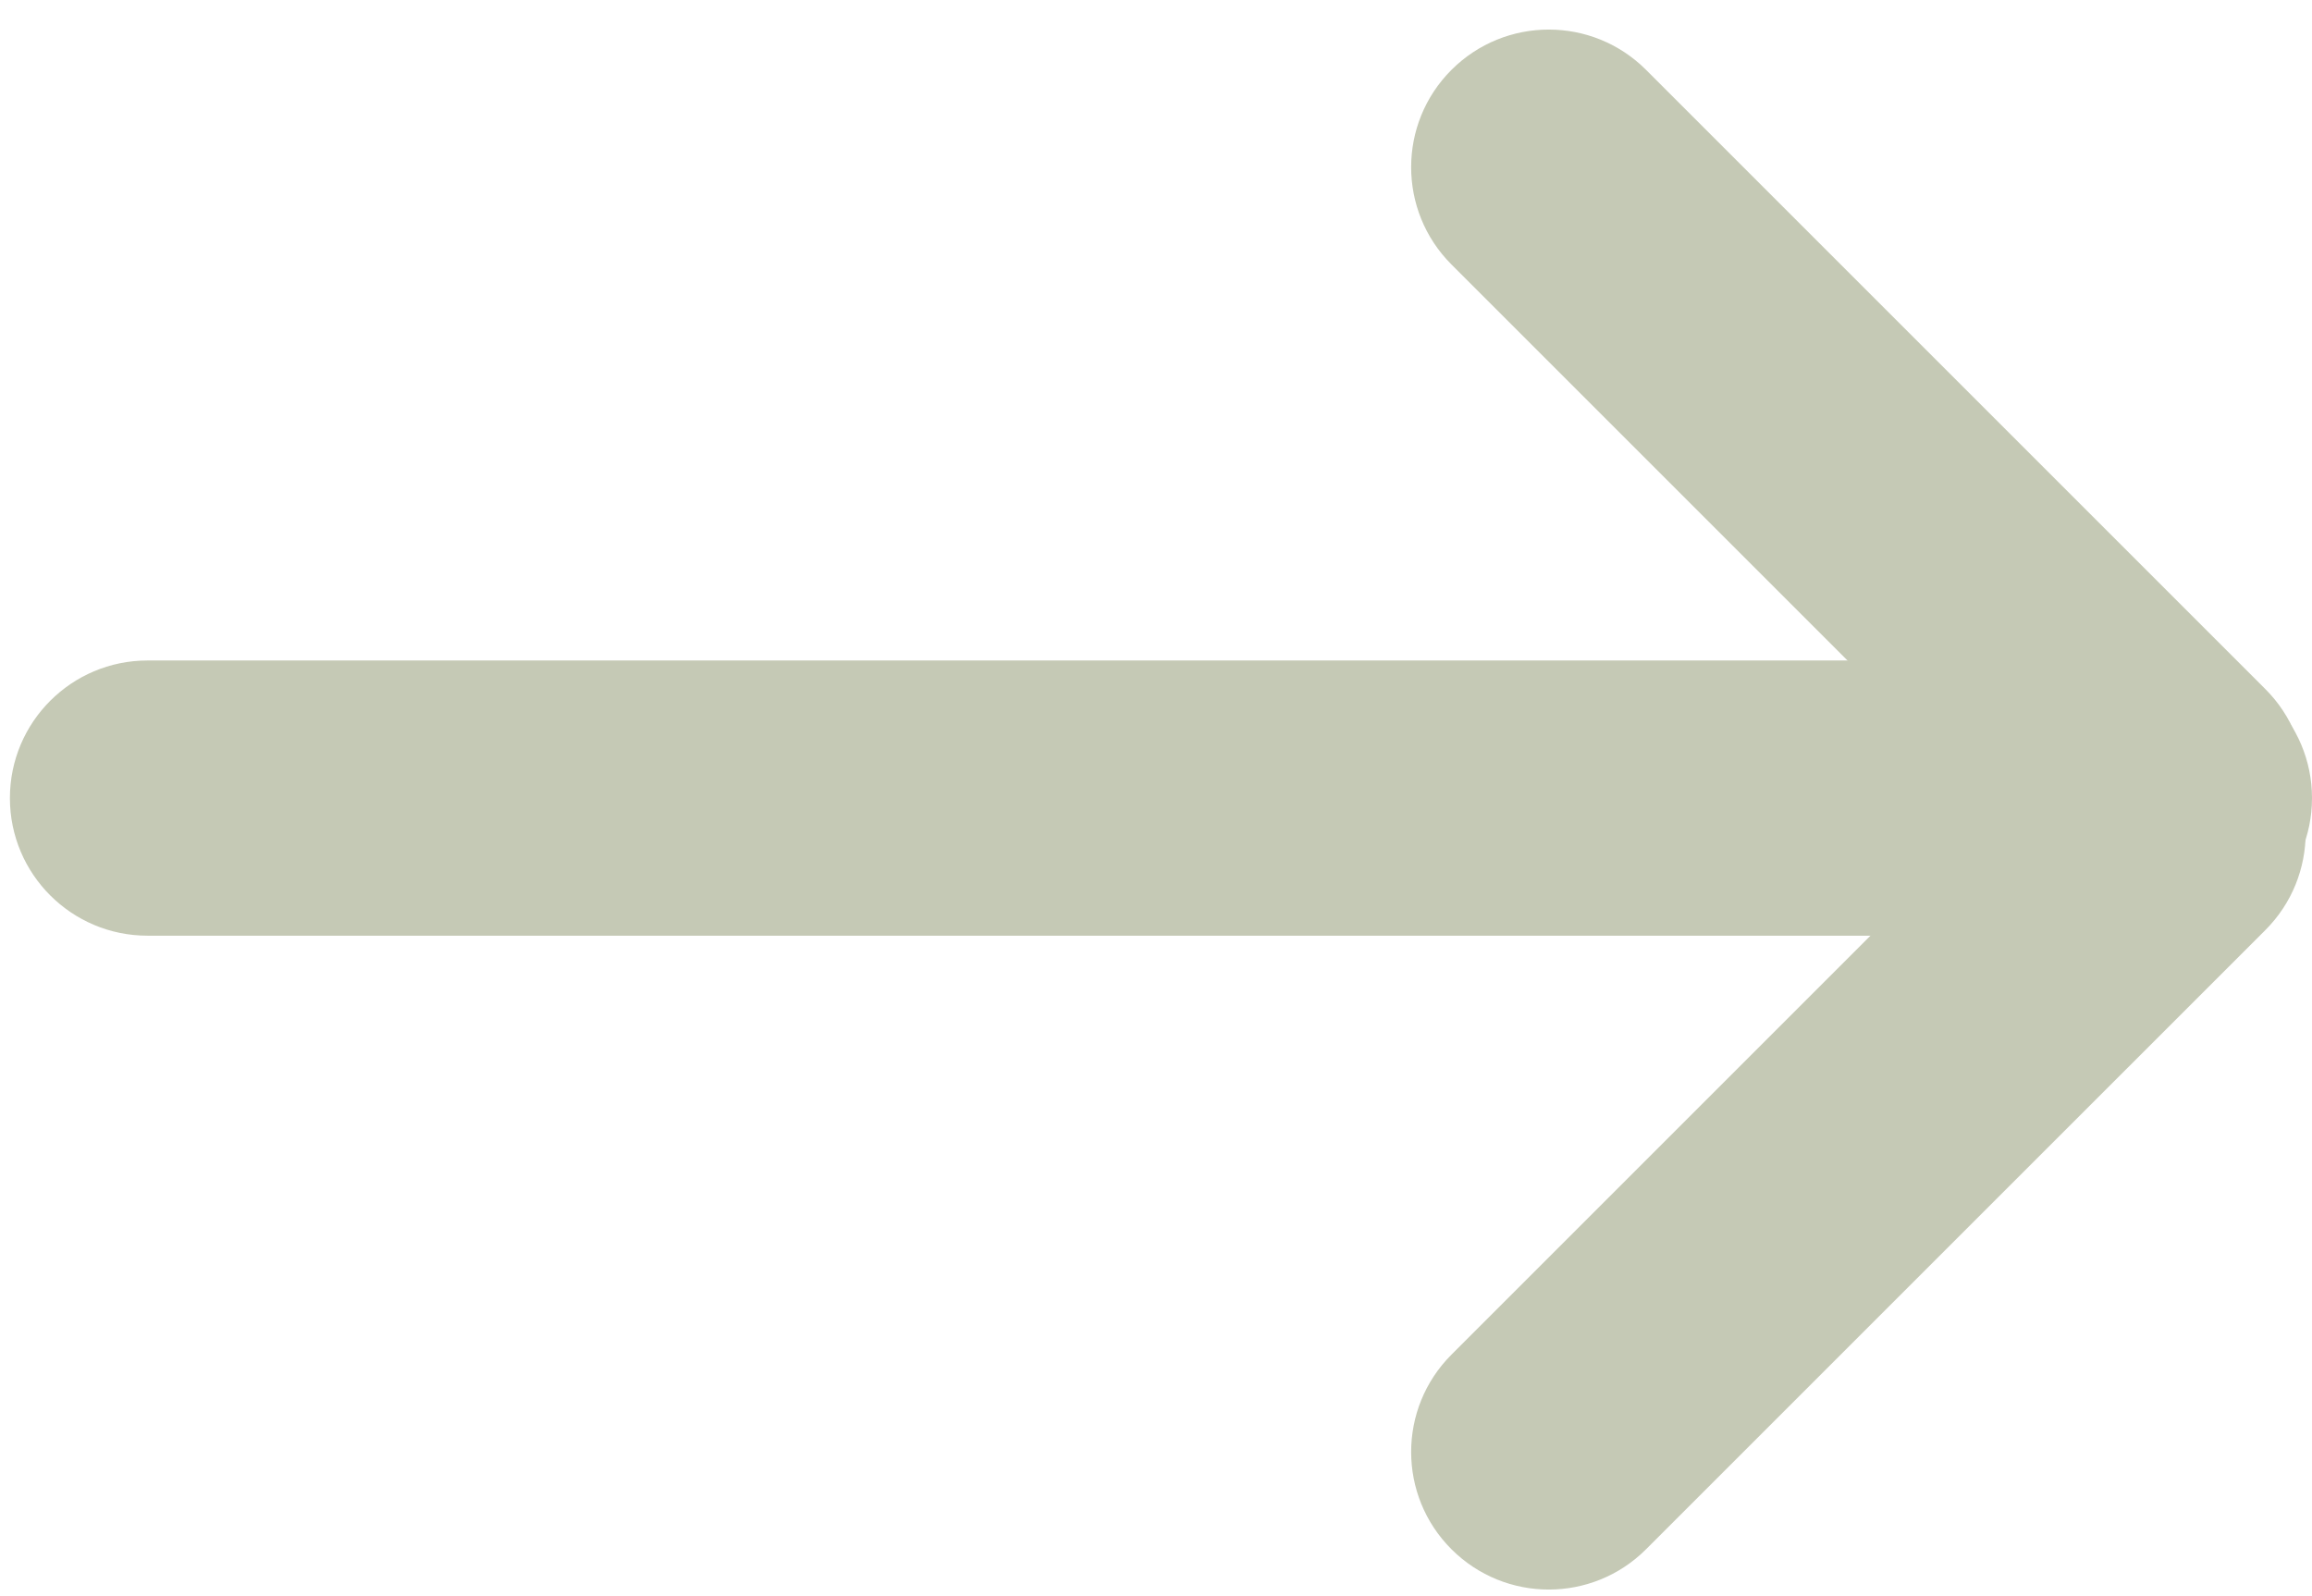
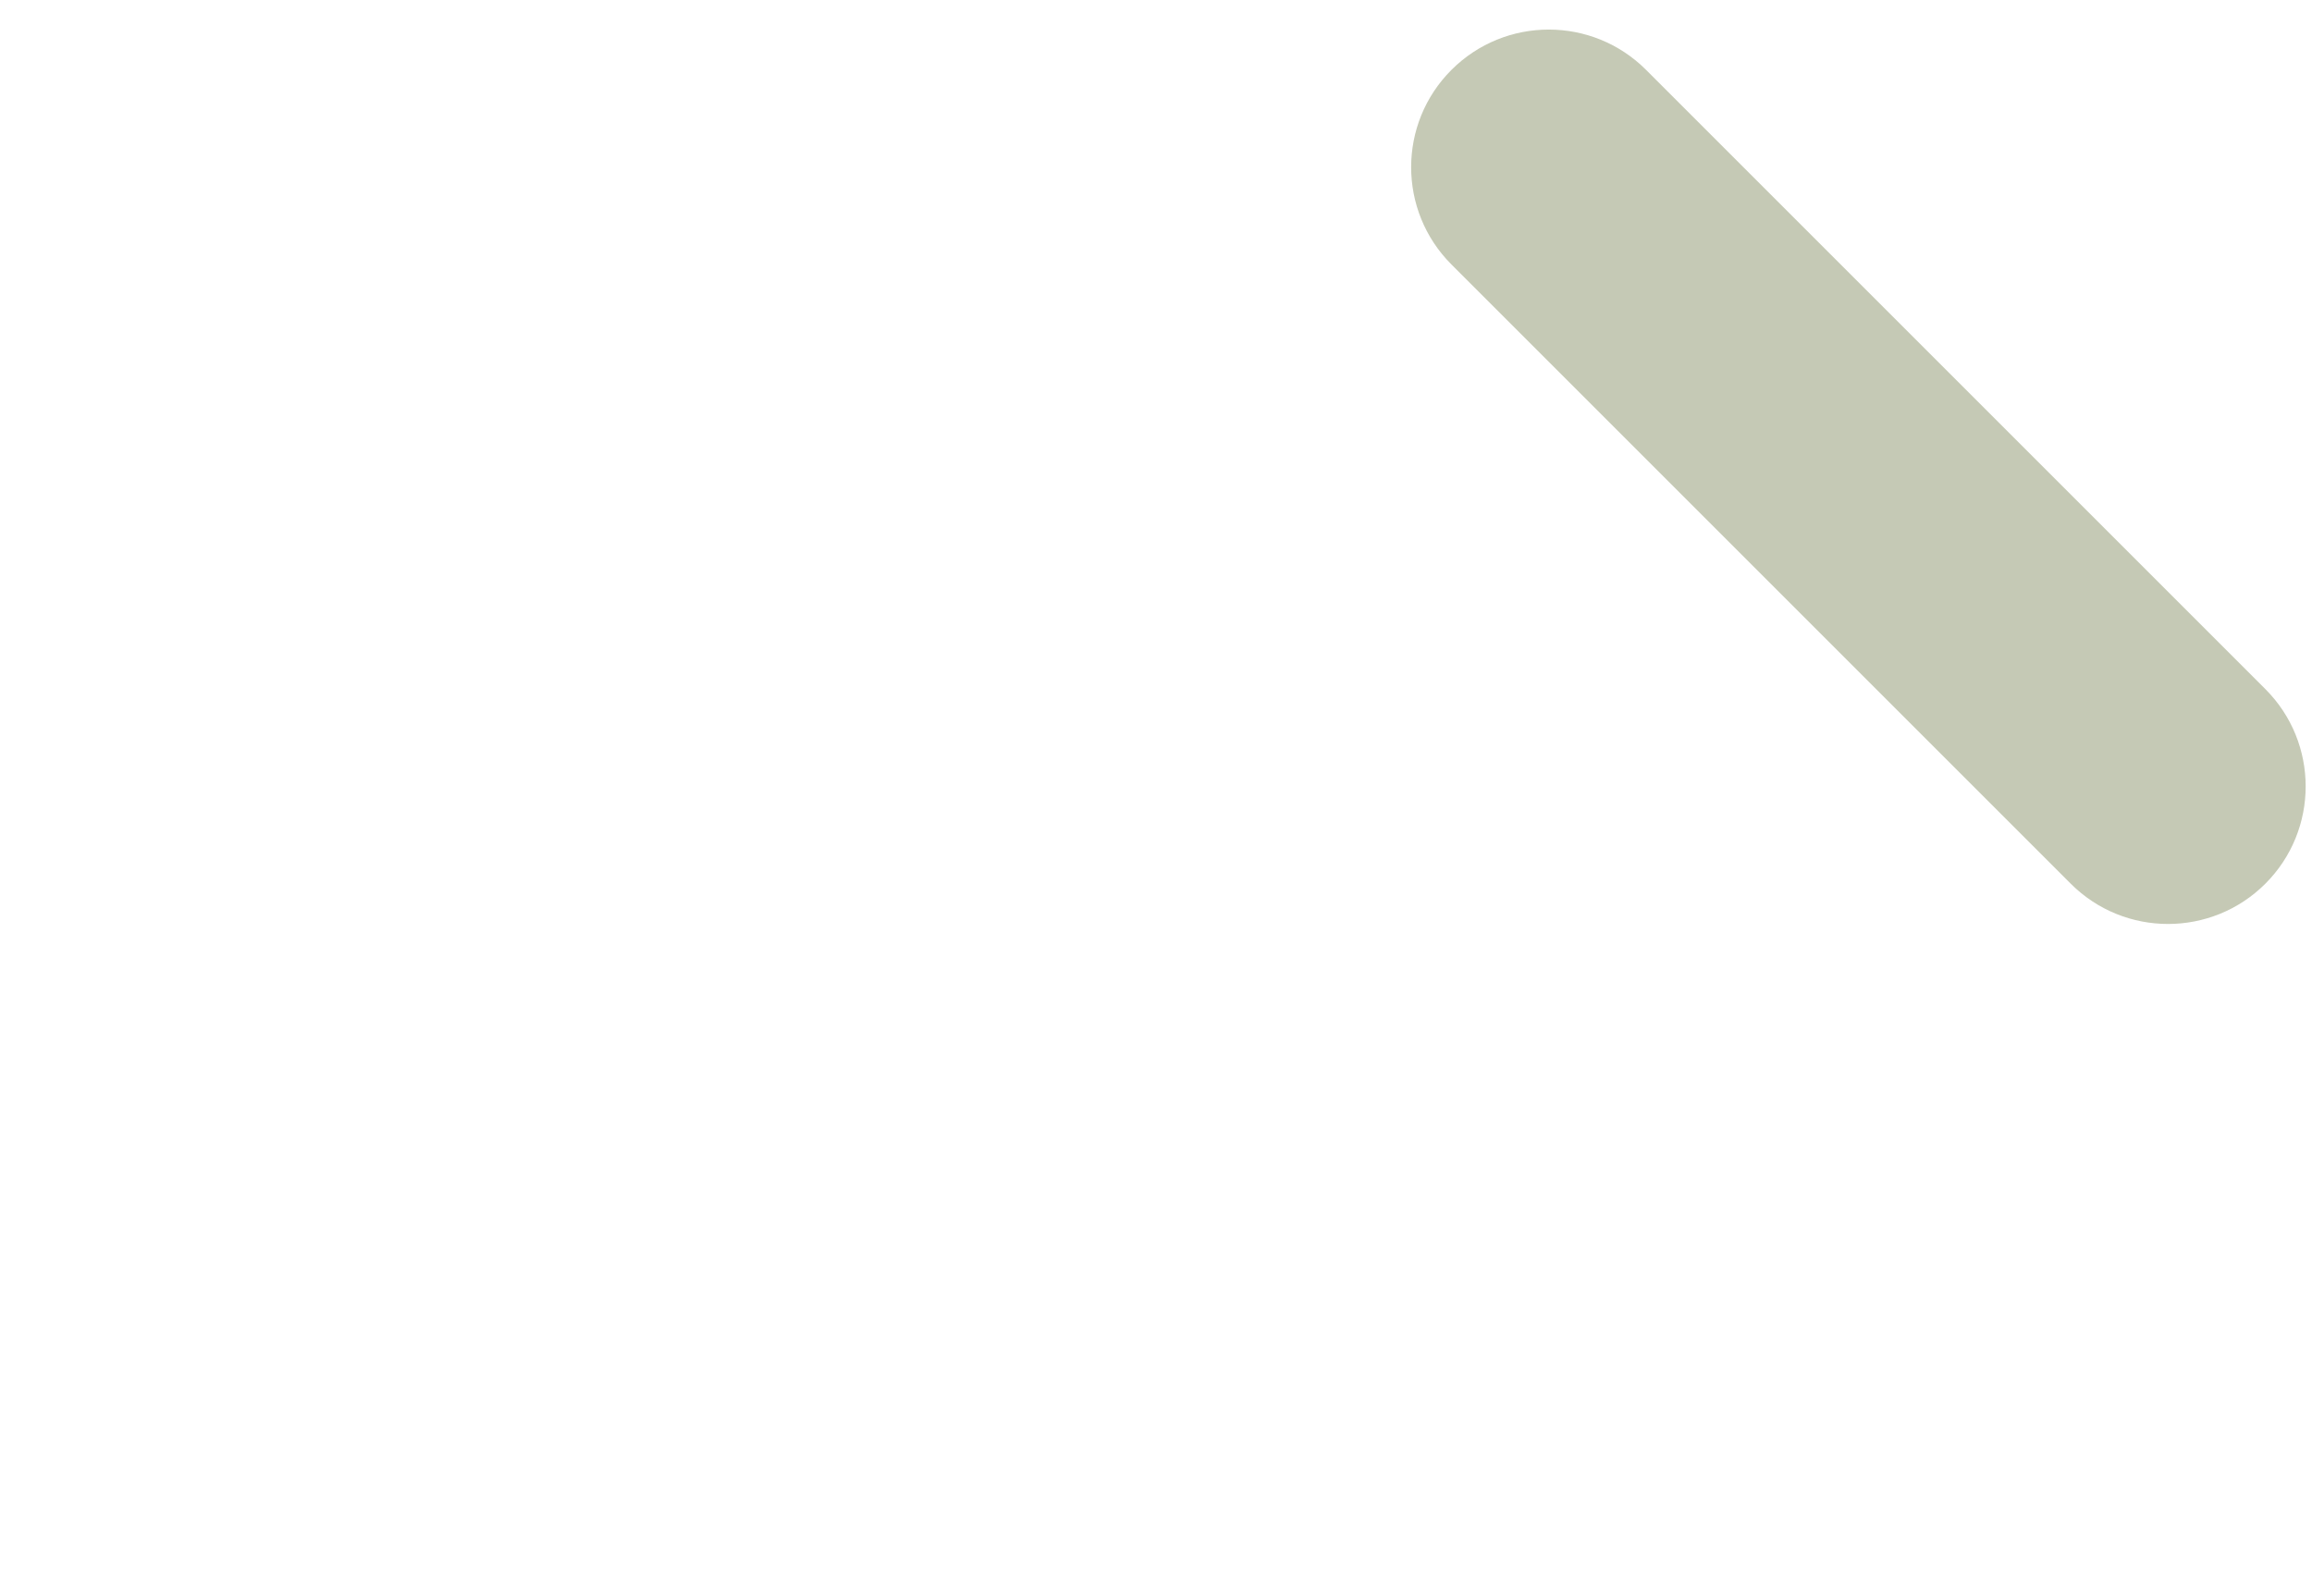
<svg xmlns="http://www.w3.org/2000/svg" width="42" height="29" viewBox="0 0 42 29" fill="none">
-   <path fill-rule="evenodd" clip-rule="evenodd" d="M0.18 14.5C0.18 13.119 1.3 12 2.68 12H39.5C40.881 12 42 13.119 42 14.5C42 15.881 40.881 17 39.5 17H2.68C1.3 17 0.18 15.881 0.18 14.5Z" fill="#C5C9B5" />
  <path fill-rule="evenodd" clip-rule="evenodd" d="M26.367 1.27C27.344 0.293 28.927 0.293 29.903 1.27L41.153 12.52C42.129 13.496 42.129 15.079 41.153 16.055C40.176 17.031 38.593 17.031 37.617 16.055L26.367 4.805C25.391 3.829 25.391 2.246 26.367 1.27Z" fill="#C5C9B5" />
-   <path fill-rule="evenodd" clip-rule="evenodd" d="M26.367 28.147C27.344 29.124 28.927 29.124 29.903 28.147L41.153 16.898C42.129 15.921 42.129 14.338 41.153 13.362C40.176 12.386 38.593 12.386 37.617 13.362L26.367 24.612C25.391 25.588 25.391 27.171 26.367 28.147Z" fill="#C5C9B5" />
</svg>